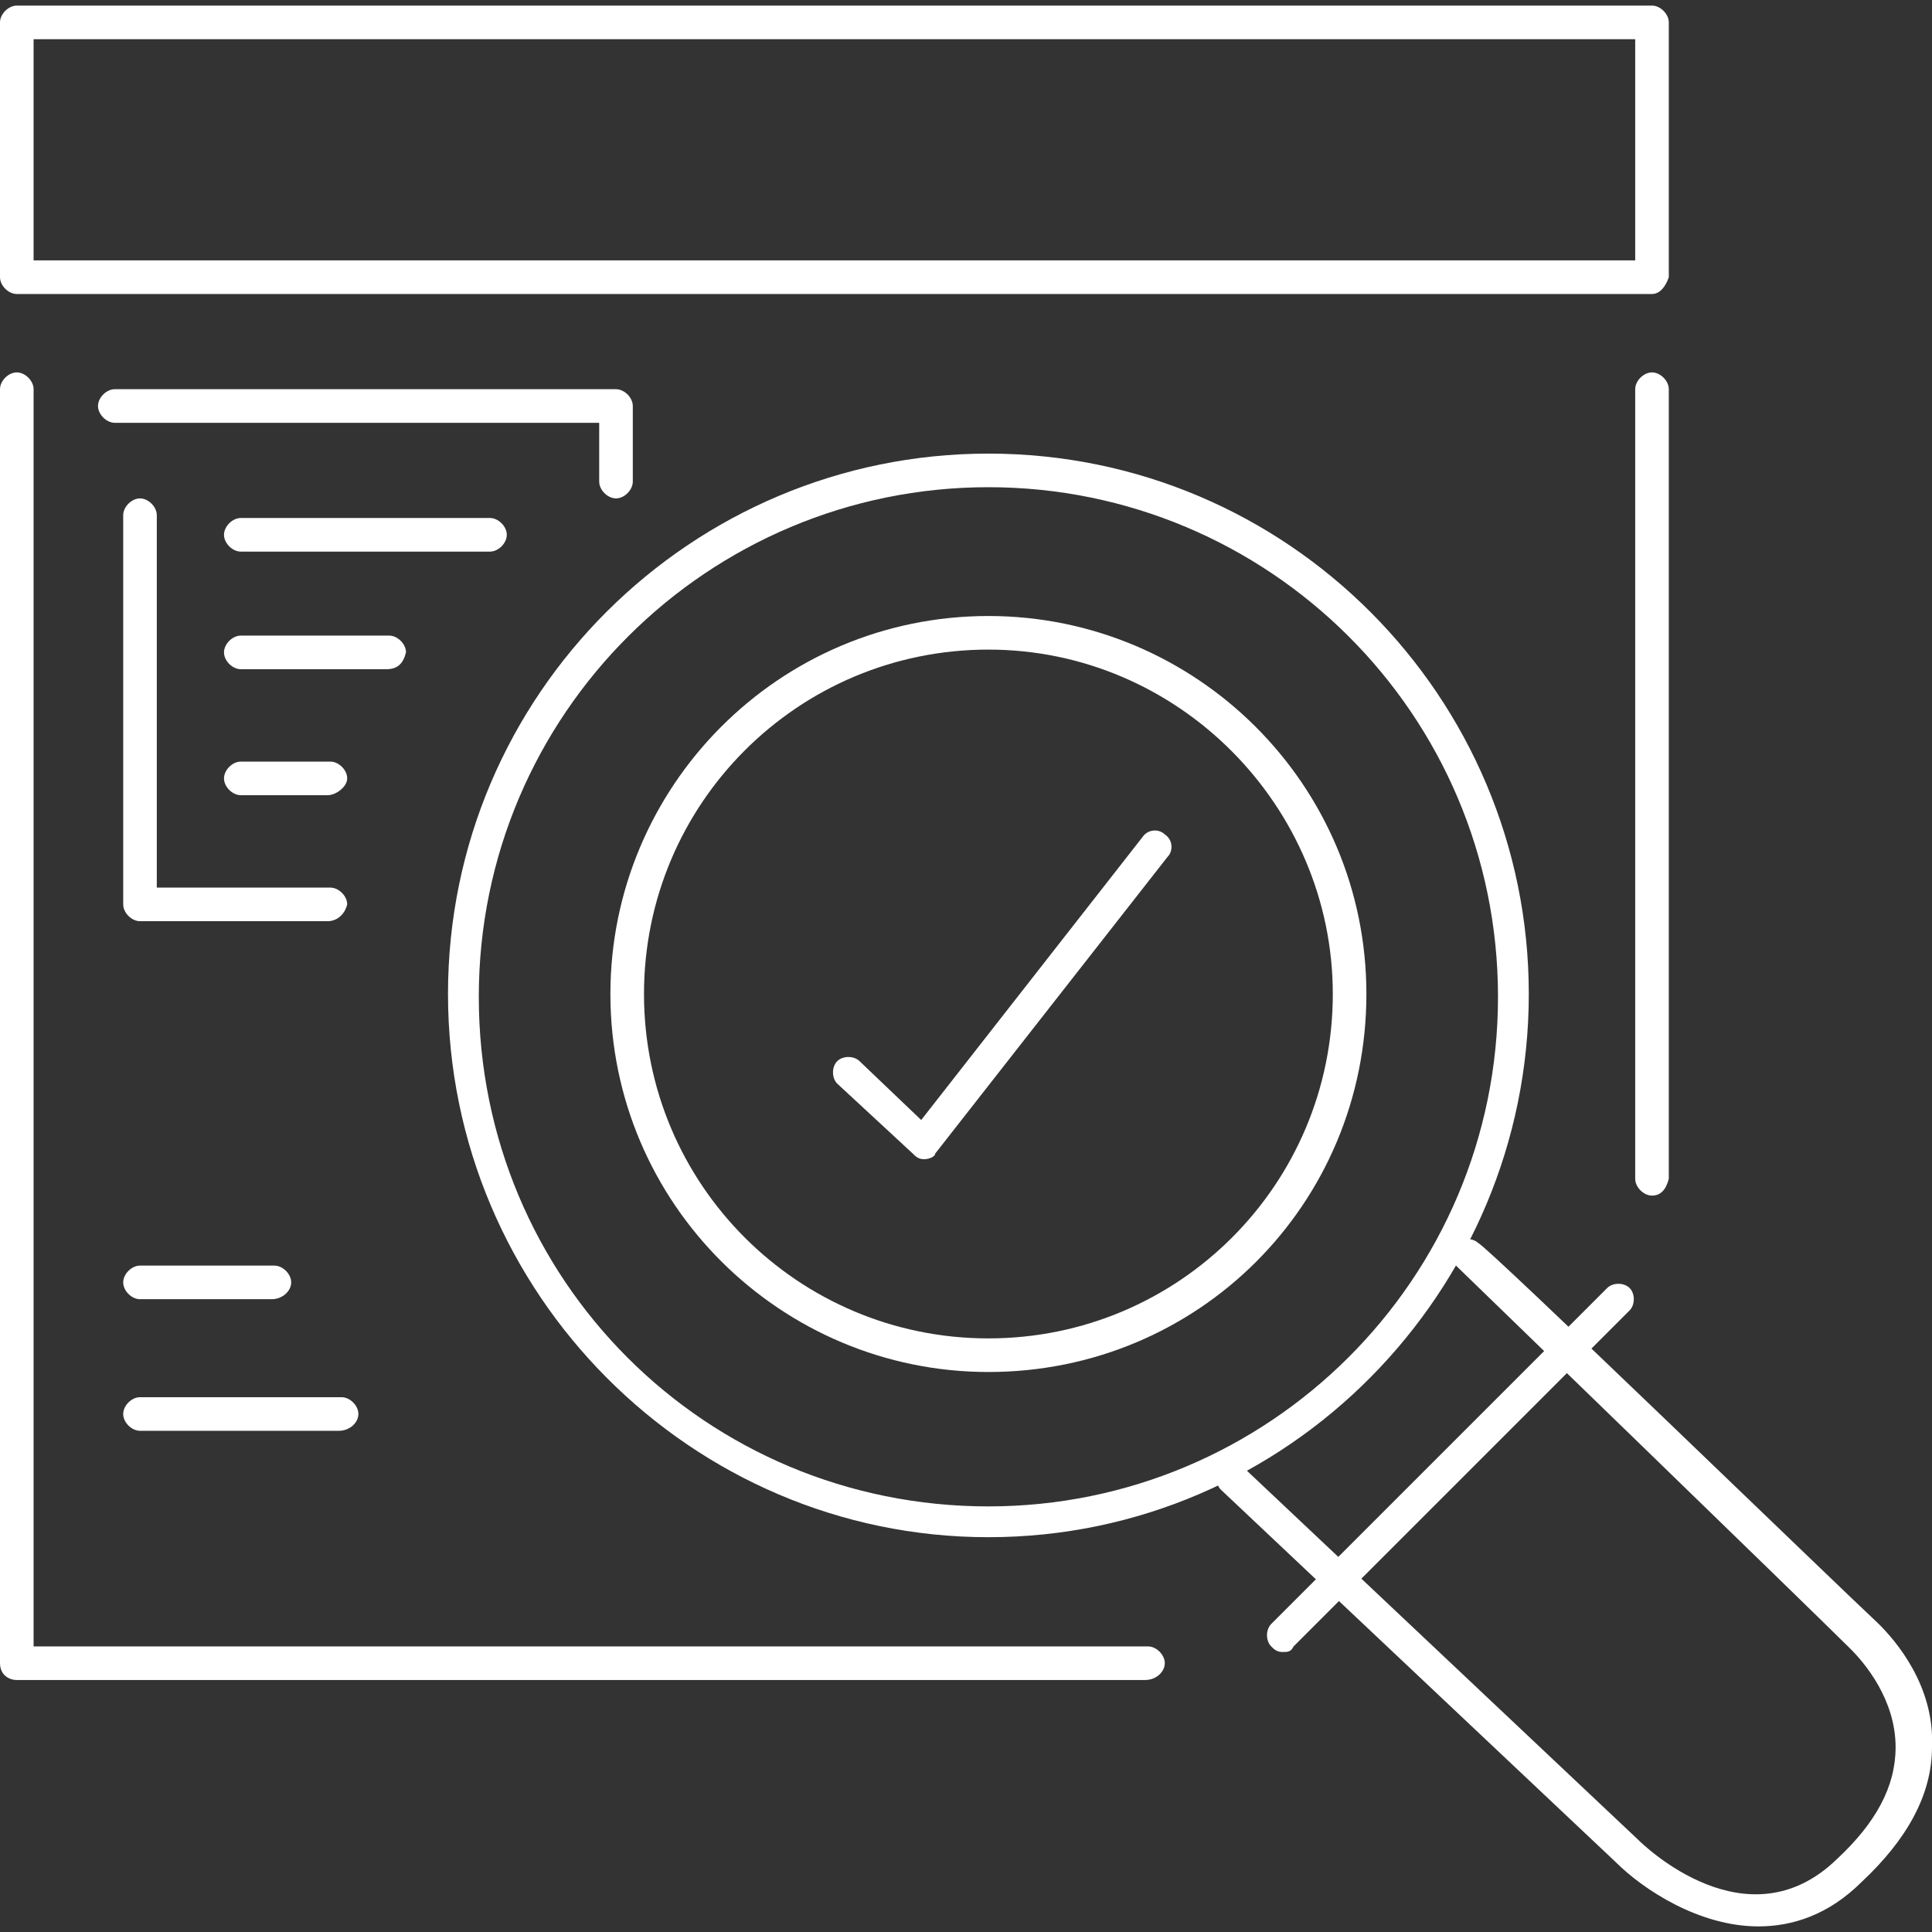
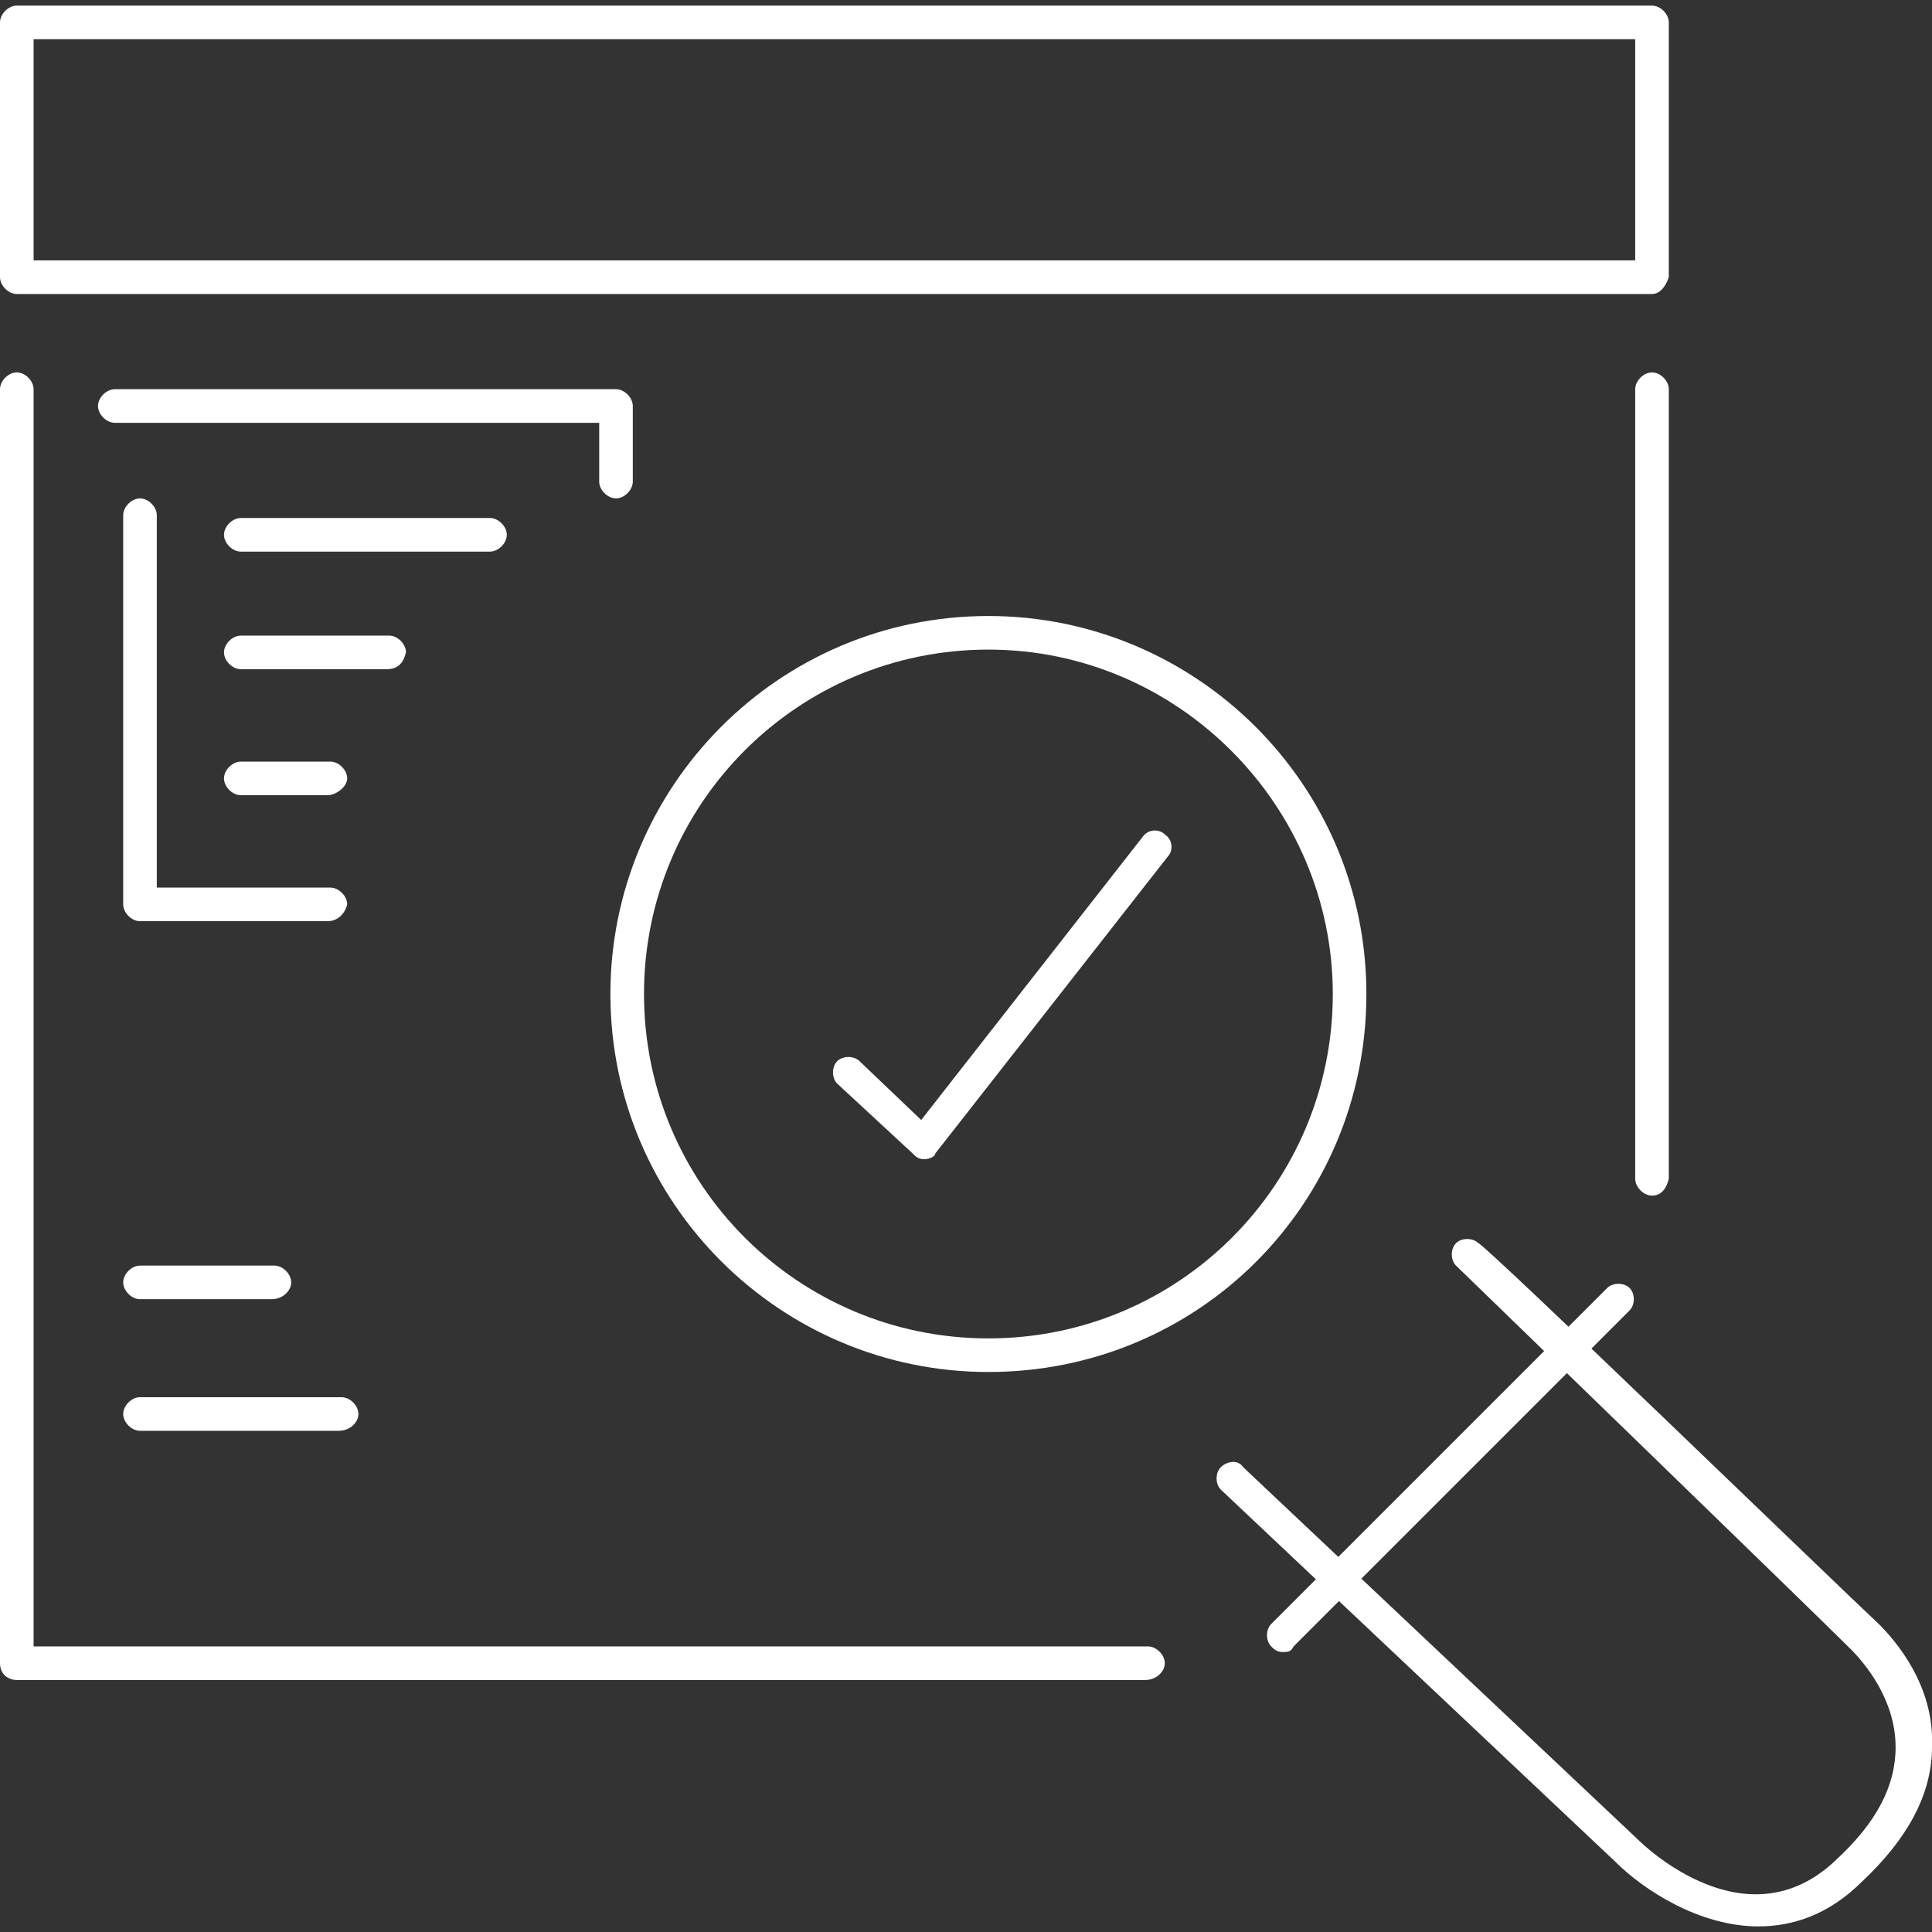
<svg xmlns="http://www.w3.org/2000/svg" version="1.1" id="Layer_1" x="0px" y="0px" viewBox="0 0 69 69" style="enable-background:new 0 0 69 69;" xml:space="preserve">
  <rect x="0" y="0" width="69" height="69" fill="#333333" stroke="none" />
  <style type="text/css">
	.st0{fill:#FFFFFF;}
</style>
  <g>
    <path class="st0" d="M59,10.5H0.6C0.3,10.5,0,10.2,0,9.9V0.8c0-0.3,0.3-0.6,0.6-0.6H59c0.3,0,0.6,0.3,0.6,0.6v9.1   C59.5,10.2,59.3,10.5,59,10.5z M1.2,9.3h57.2V1.4H1.2V9.3z" />
    <path class="st0" d="M40.9,60H0.6C0.3,60,0,59.8,0,59.4V13.9c0-0.3,0.3-0.6,0.6-0.6s0.6,0.3,0.6,0.6v44.9h39.8   c0.3,0,0.6,0.3,0.6,0.6S41.3,60,40.9,60z" />
    <path class="st0" d="M59,42.7c-0.3,0-0.6-0.3-0.6-0.6V13.9c0-0.3,0.3-0.6,0.6-0.6c0.3,0,0.6,0.3,0.6,0.6v28.2   C59.5,42.5,59.3,42.7,59,42.7z" />
    <path class="st0" d="M22,17.8c-0.3,0-0.6-0.3-0.6-0.6v-2.1H4.1c-0.3,0-0.6-0.3-0.6-0.6s0.3-0.6,0.6-0.6H22c0.3,0,0.6,0.3,0.6,0.6   v2.7C22.6,17.5,22.3,17.8,22,17.8z" />
    <path class="st0" d="M11.7,32.9H5c-0.3,0-0.6-0.3-0.6-0.6V18.4c0-0.3,0.3-0.6,0.6-0.6c0.3,0,0.6,0.3,0.6,0.6v13.3h6.2   c0.3,0,0.6,0.3,0.6,0.6C12.3,32.7,12,32.9,11.7,32.9z" />
    <path class="st0" d="M17.5,19.7H8.6c-0.3,0-0.6-0.3-0.6-0.6c0-0.3,0.3-0.6,0.6-0.6h8.9c0.3,0,0.6,0.3,0.6,0.6   C18.1,19.4,17.8,19.7,17.5,19.7z" />
    <path class="st0" d="M13.8,23.9H8.6c-0.3,0-0.6-0.3-0.6-0.6c0-0.3,0.3-0.6,0.6-0.6h5.3c0.3,0,0.6,0.3,0.6,0.6   C14.4,23.7,14.2,23.9,13.8,23.9z" />
    <path class="st0" d="M11.7,28.4H8.6c-0.3,0-0.6-0.3-0.6-0.6s0.3-0.6,0.6-0.6h3.2c0.3,0,0.6,0.3,0.6,0.6S12,28.4,11.7,28.4z" />
    <path class="st0" d="M9.7,46.4H5c-0.3,0-0.6-0.3-0.6-0.6s0.3-0.6,0.6-0.6h4.8c0.3,0,0.6,0.3,0.6,0.6S10.1,46.4,9.7,46.4z" />
    <path class="st0" d="M12.1,51.1H5c-0.3,0-0.6-0.3-0.6-0.6s0.3-0.6,0.6-0.6h7.2c0.3,0,0.6,0.3,0.6,0.6S12.5,51.1,12.1,51.1z" />
    <path class="st0" d="M33,41.4c-0.2,0-0.3-0.1-0.4-0.2l-2.7-2.5c-0.2-0.2-0.2-0.6,0-0.8c0.2-0.2,0.6-0.2,0.8,0l2.2,2.1l7.9-10.1   c0.2-0.3,0.6-0.3,0.8-0.1c0.3,0.2,0.3,0.6,0.1,0.8l-8.3,10.6C33.4,41.3,33.2,41.4,33,41.4C33,41.4,33,41.4,33,41.4z" />
    <path class="st0" d="M35.3,49c-7.4,0-13.5-6-13.5-13.5c0-7.4,6-13.5,13.5-13.5c7.4,0,13.5,6,13.5,13.5C48.8,43,42.8,49,35.3,49z    M35.3,23.2c-6.8,0-12.3,5.5-12.3,12.3c0,6.8,5.5,12.3,12.3,12.3c6.8,0,12.3-5.5,12.3-12.3C47.6,28.8,42.1,23.2,35.3,23.2z" />
-     <path class="st0" d="M35.3,54.9C24.7,54.9,16,46.2,16,35.5s8.7-19.3,19.3-19.3c10.7,0,19.3,8.7,19.3,19.3S46,54.9,35.3,54.9z    M35.3,17.4c-10,0-18.2,8.1-18.2,18.2s8.1,18.2,18.2,18.2c10,0,18.2-8.1,18.2-18.2S45.3,17.4,35.3,17.4z" />
    <path class="st0" d="M62.8,68.8c-2.1,0-4.1-1.3-5.1-2.3L43.6,53.2c-0.2-0.2-0.2-0.6,0-0.8c0.2-0.2,0.6-0.3,0.8,0l14.1,13.3   c0.2,0.2,3.9,3.8,7.1,0.7c1.4-1.3,2.1-2.6,2.1-4c0-1.7-1.1-3-1.6-3.5c-1.3-1.3-14-13.6-14.1-13.7c-0.2-0.2-0.2-0.6,0-0.8   c0.2-0.2,0.6-0.2,0.8,0C53,44.4,65.7,56.7,67.1,58c0.6,0.6,2,2.2,1.9,4.4c0,1.7-0.9,3.3-2.5,4.8C65.3,68.4,64,68.8,62.8,68.8z" />
    <path class="st0" d="M45.8,59c-0.2,0-0.3-0.1-0.4-0.2c-0.2-0.2-0.2-0.6,0-0.8l12-12c0.2-0.2,0.6-0.2,0.8,0c0.2,0.2,0.2,0.6,0,0.8   l-12,12C46.1,59,46,59,45.8,59z" />
  </g>
</svg>